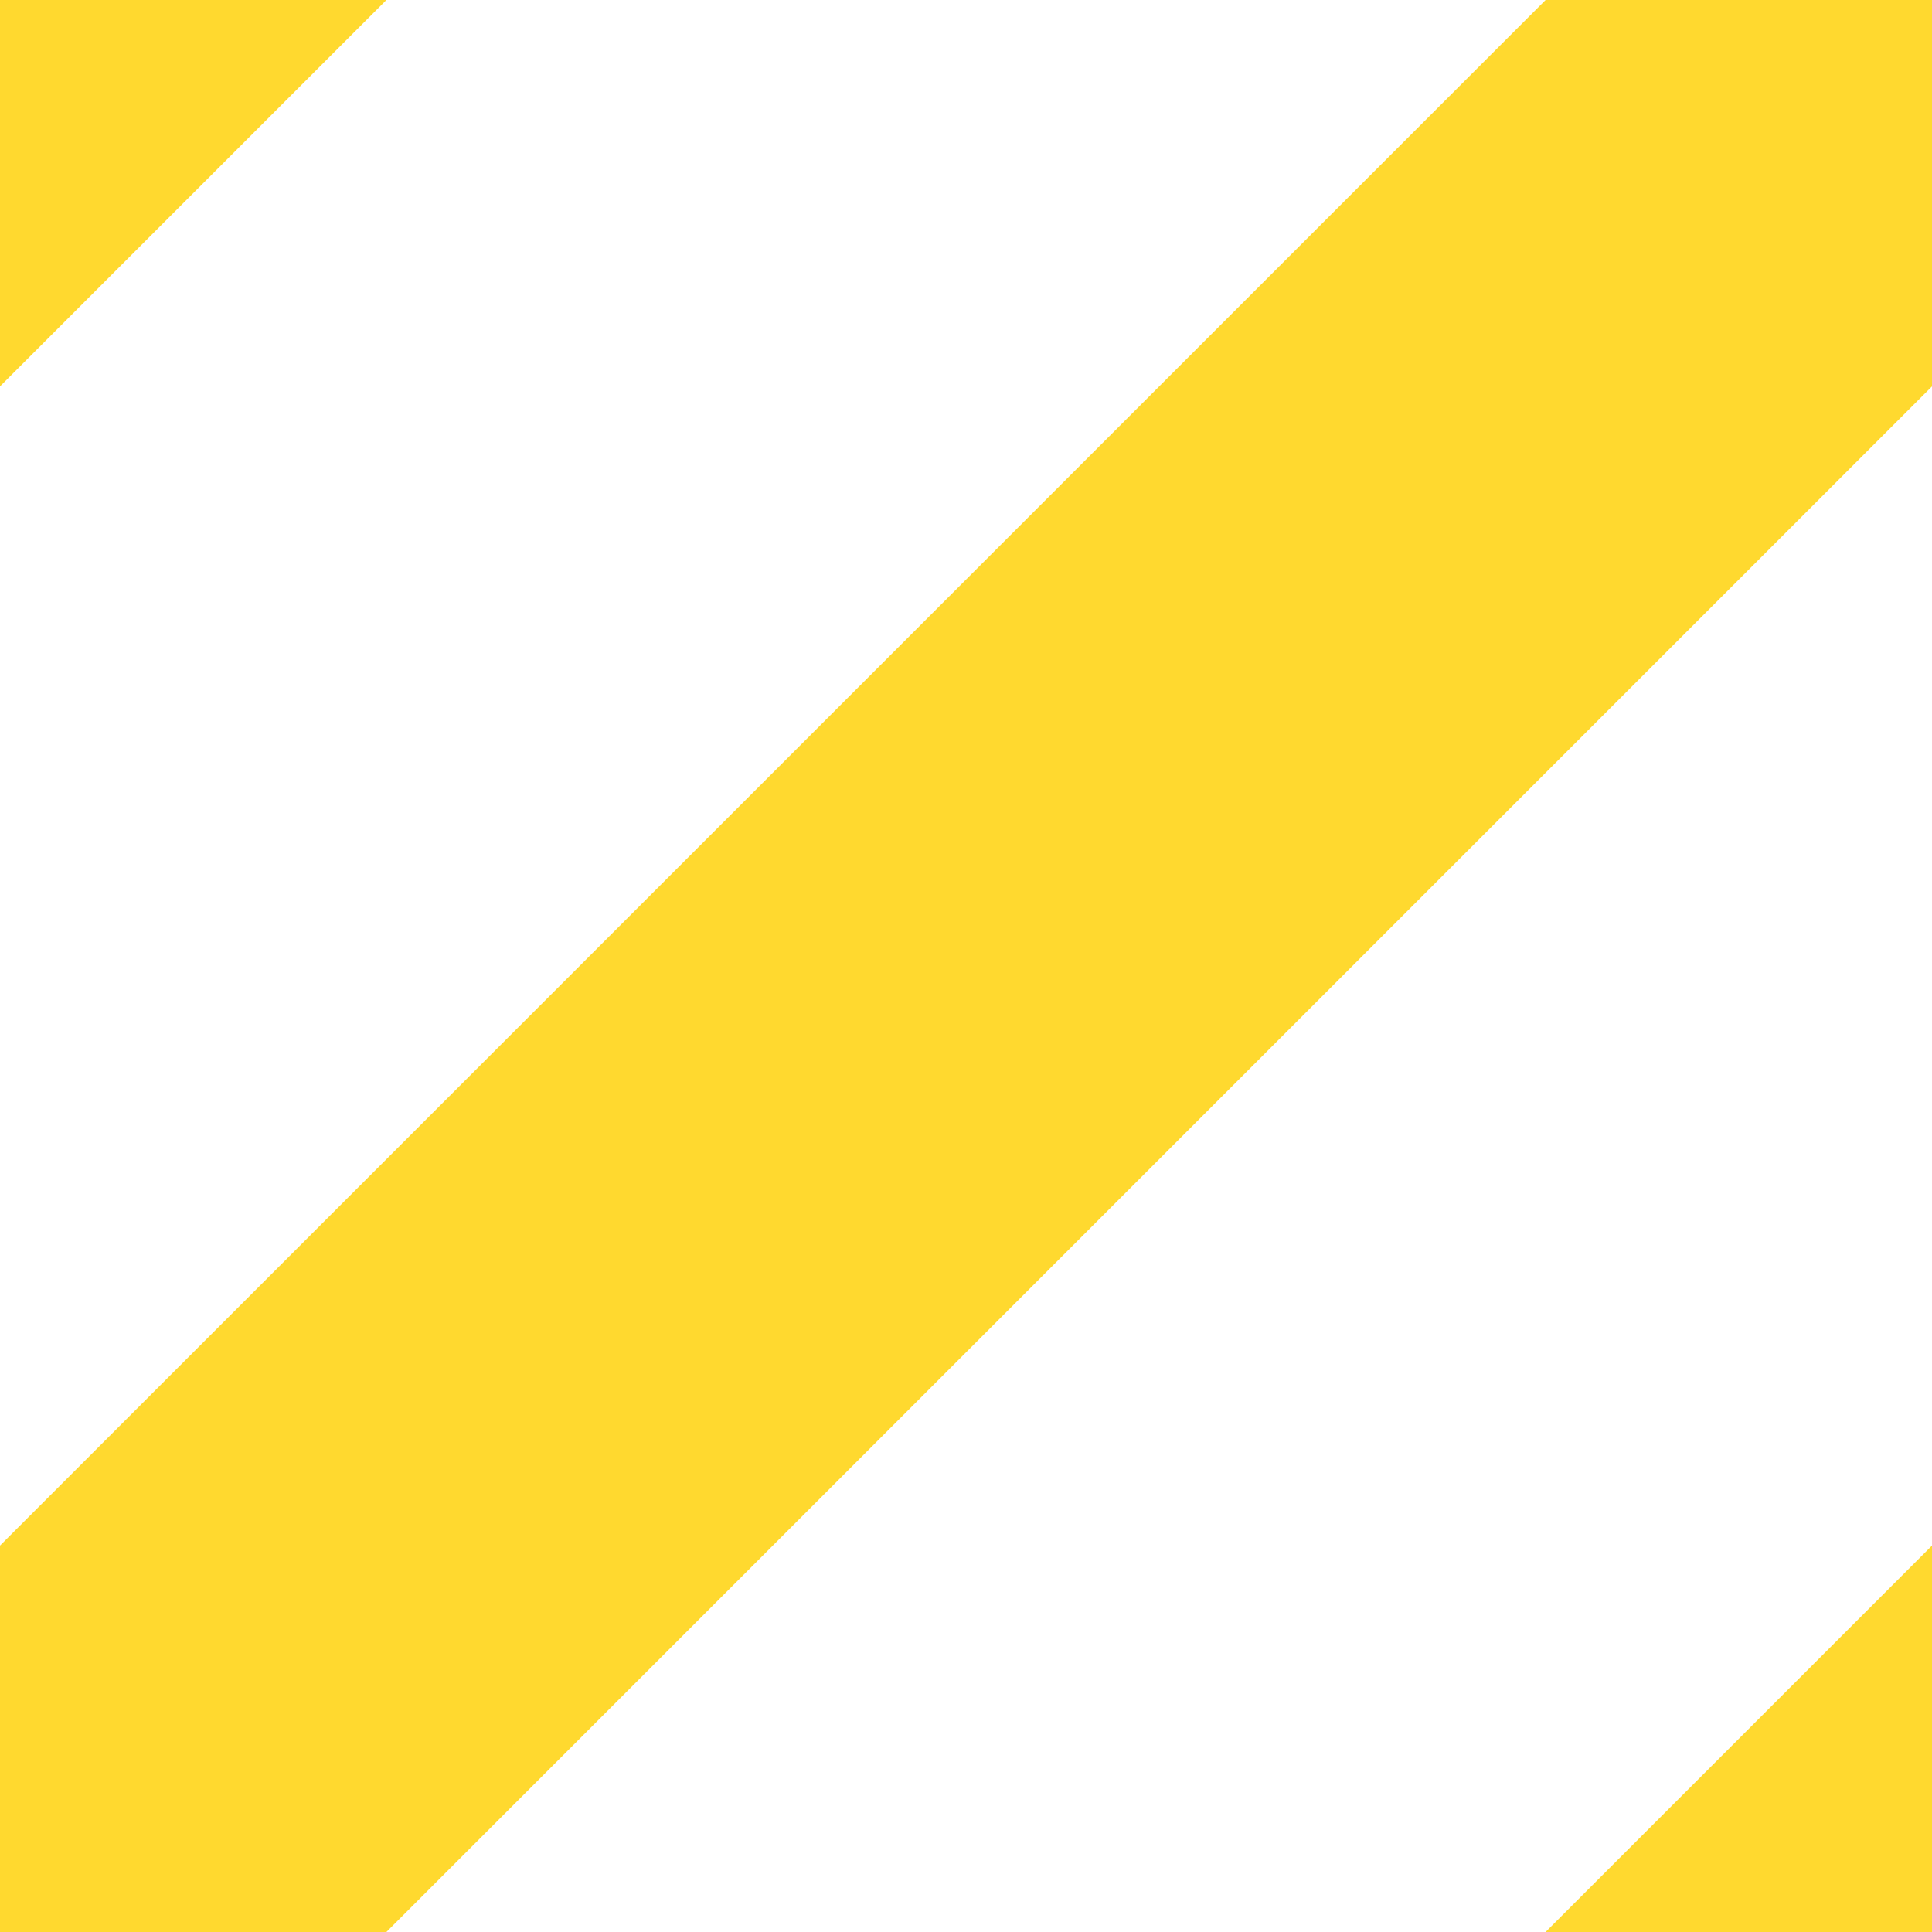
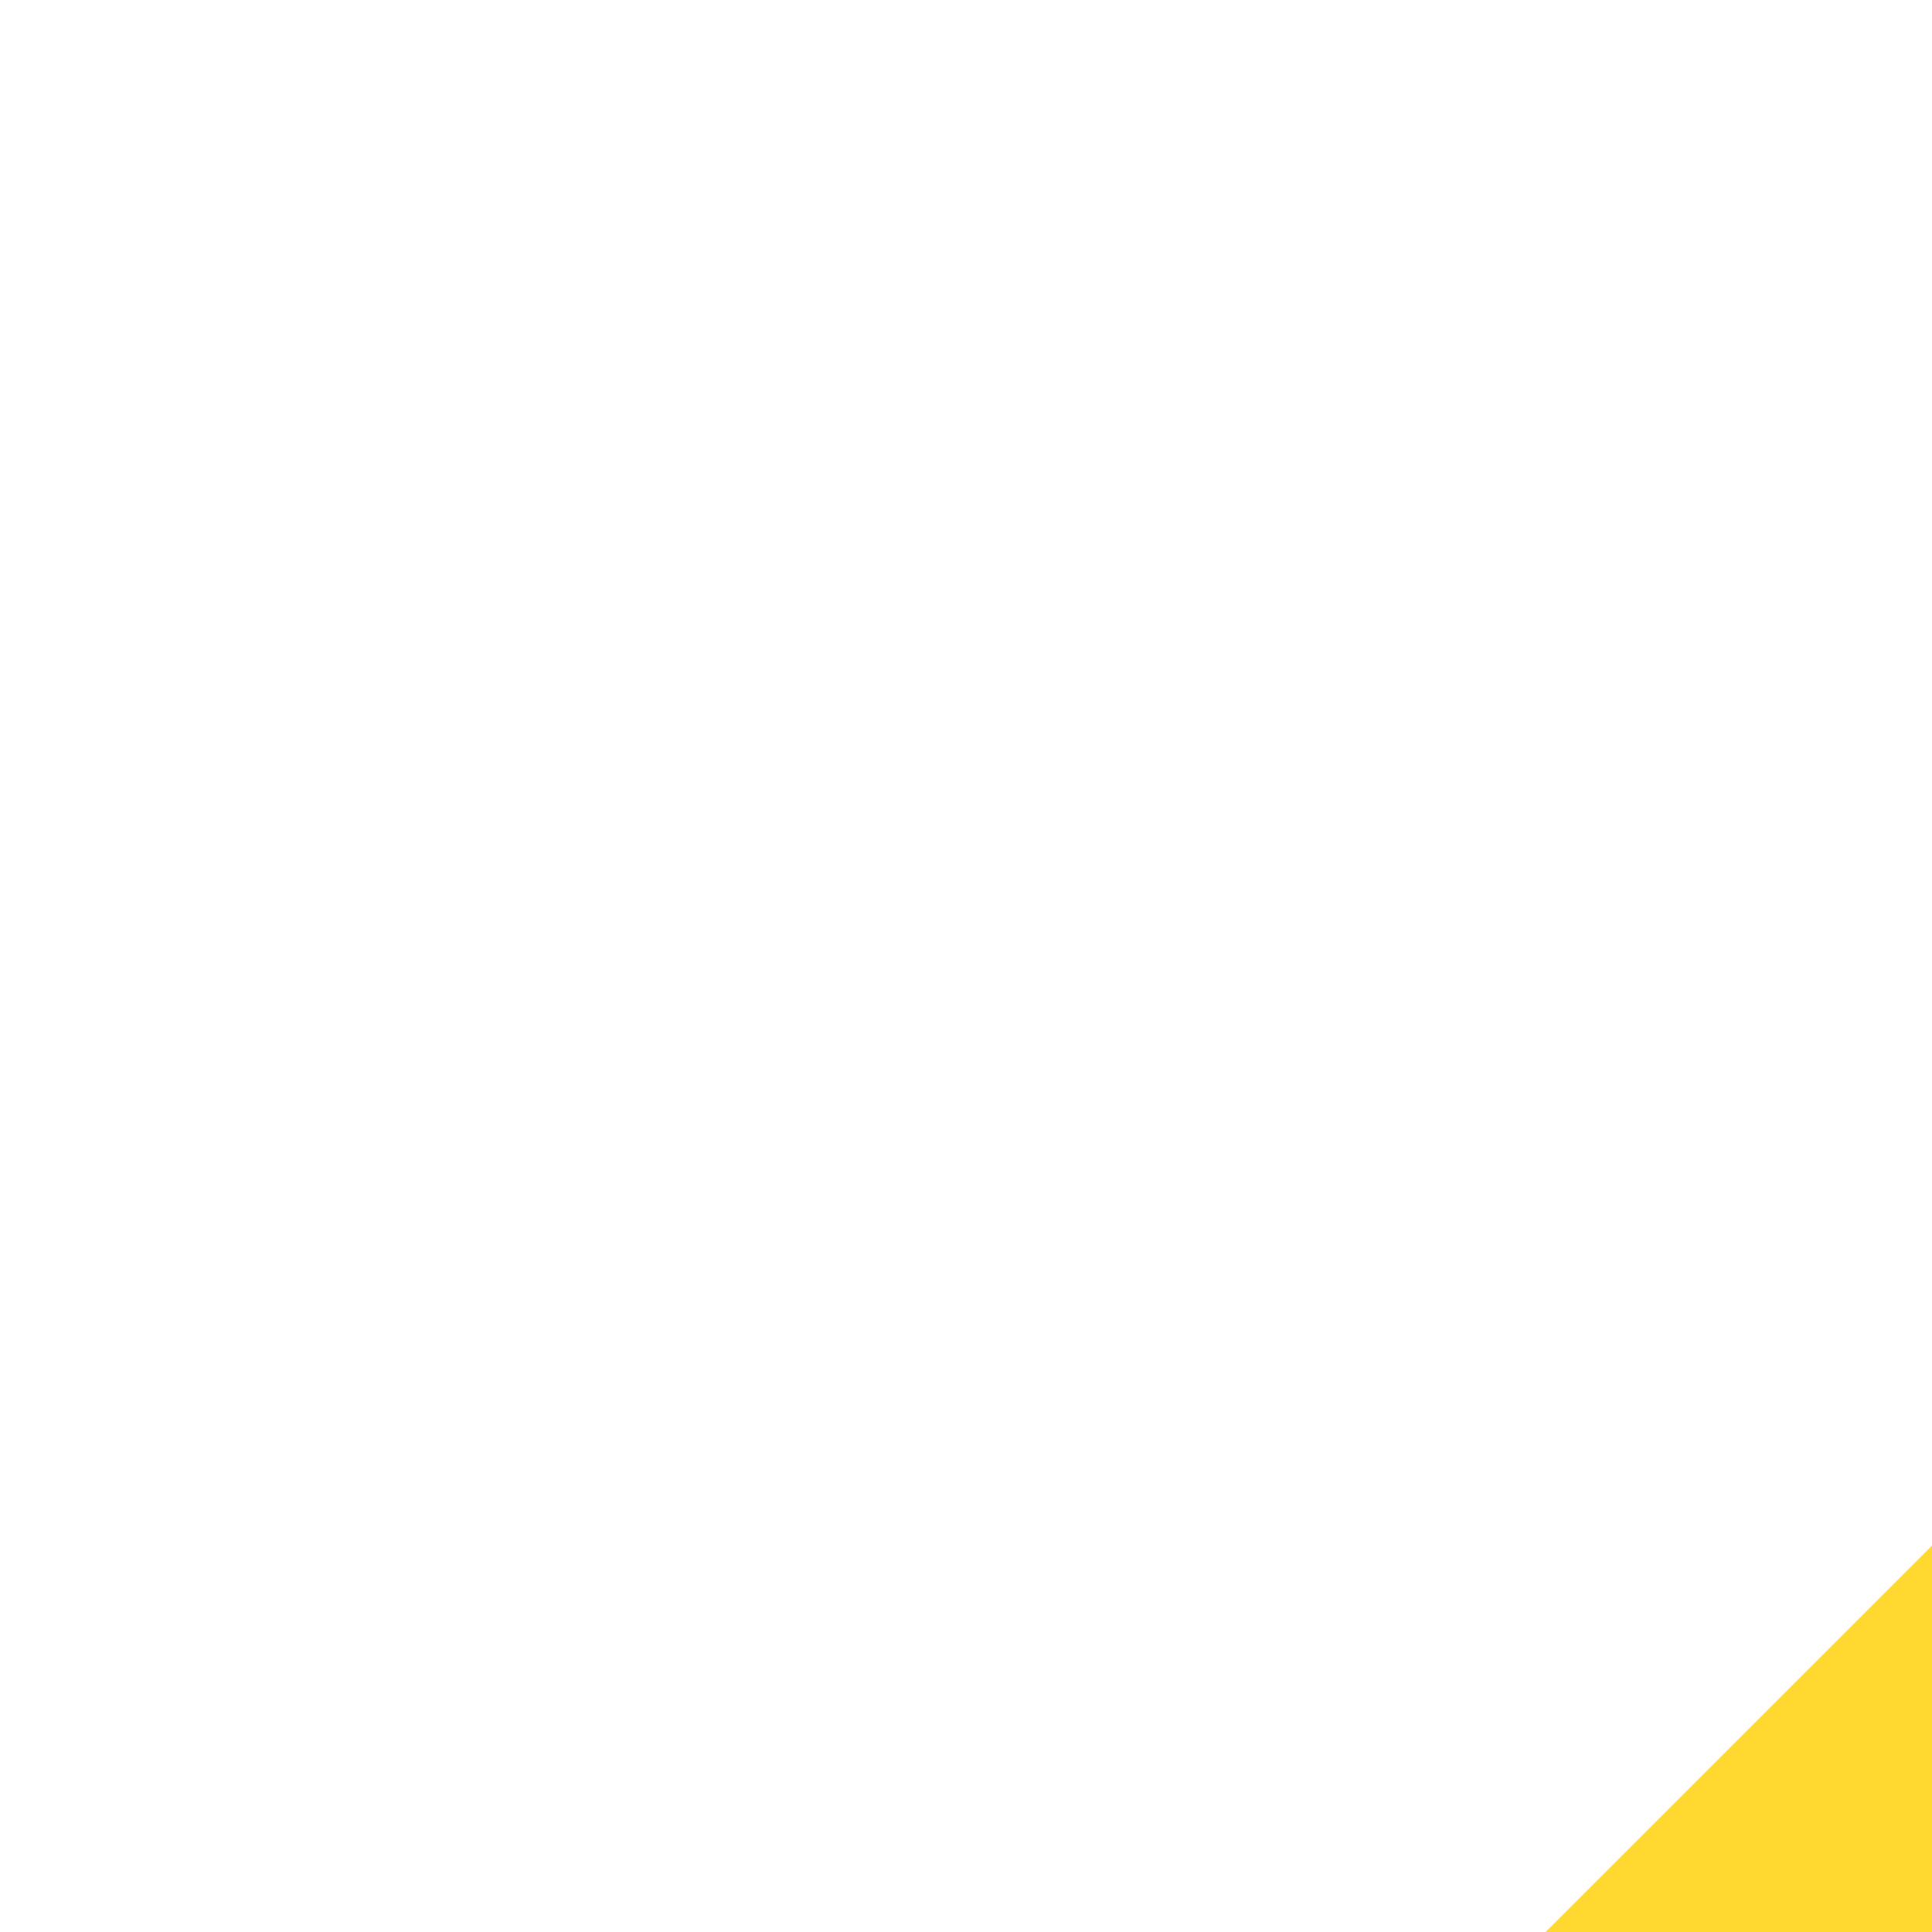
<svg xmlns="http://www.w3.org/2000/svg" xmlns:ns1="http://sodipodi.sourceforge.net/DTD/sodipodi-0.dtd" xmlns:ns2="http://www.inkscape.org/namespaces/inkscape" version="1.0" width="50" height="50" viewBox="-15 -10 50 50" id="svg2" ns1:docname="23842b4b-c2fe-424f-b163-f59e432150a1.svg" ns2:version="1.2.1 (9c6d41e410, 2022-07-14)">
  <ns1:namedview id="namedview3406" pagecolor="#ffffff" bordercolor="#666666" borderopacity="1.0" ns2:showpageshadow="2" ns2:pageopacity="0.0" ns2:pagecheckerboard="0" ns2:deskcolor="#d1d1d1" showgrid="true" ns2:zoom="11.313708" ns2:cx="31.996583" ns2:cy="28.902991" ns2:window-width="3440" ns2:window-height="1377" ns2:window-x="-8" ns2:window-y="-8" ns2:window-maximized="1" ns2:current-layer="svg2">
    <ns2:grid type="xygrid" id="grid6889" originx="0" originy="0" />
  </ns1:namedview>
  <defs id="defs4">
    <style type="text/css" id="style6" />
  </defs>
  <rect style="fill:#ffffff;fill-opacity:1;fill-rule:evenodd;stroke:none" id="rect6364" width="50" height="50" x="-15" y="-10" />
-   <path style="fill:#ffd92f;fill-opacity:1;stroke:none;stroke-width:1px;stroke-linecap:butt;stroke-linejoin:miter;stroke-opacity:1" d="M -15,30 25,-10 H 35 V 0 L -5,40 h -10 z" id="path946" ns1:nodetypes="ccccccc" />
  <path style="fill:#ffd92f;fill-opacity:1;stroke:none;stroke-width:1px;stroke-linecap:butt;stroke-linejoin:miter;stroke-opacity:1" d="M 25,40 35,30 v 10 z" id="path1727" />
-   <path style="fill:#ffd92f;fill-opacity:1;stroke:none;stroke-width:1px;stroke-linecap:butt;stroke-linejoin:miter;stroke-opacity:1" d="M -15,5e-8 -5,-10 h -10 z" id="path1729" />
</svg>